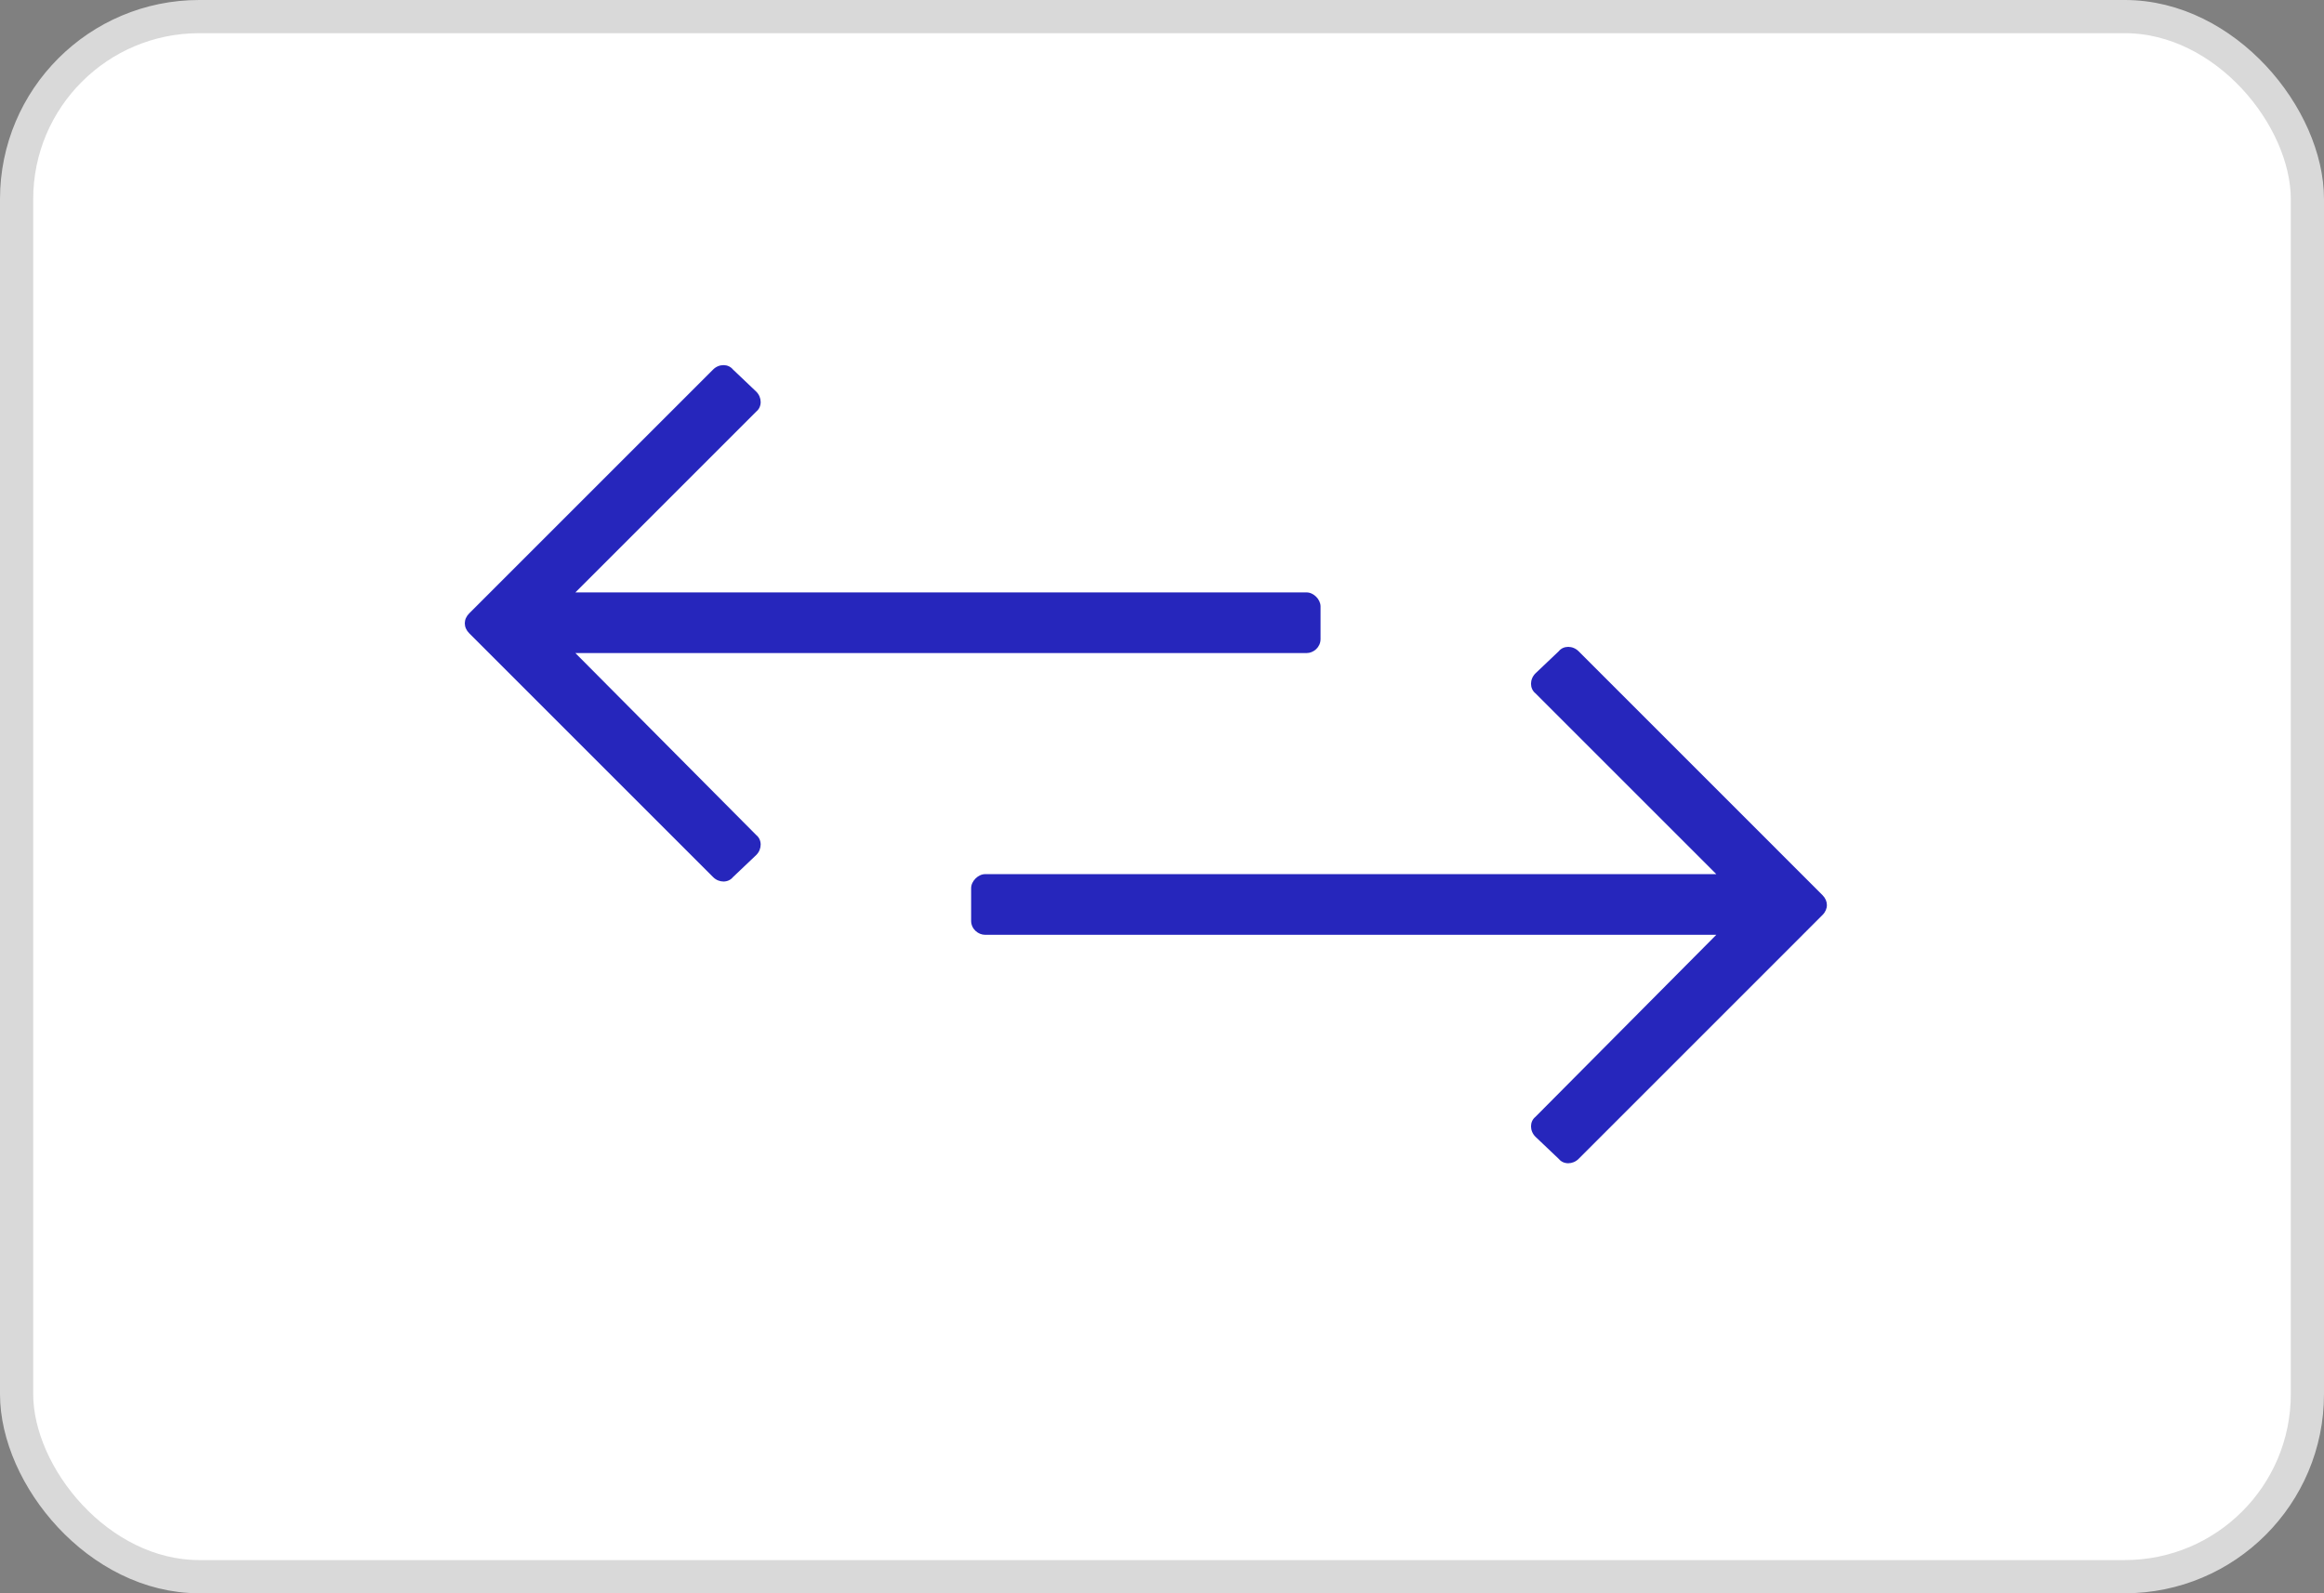
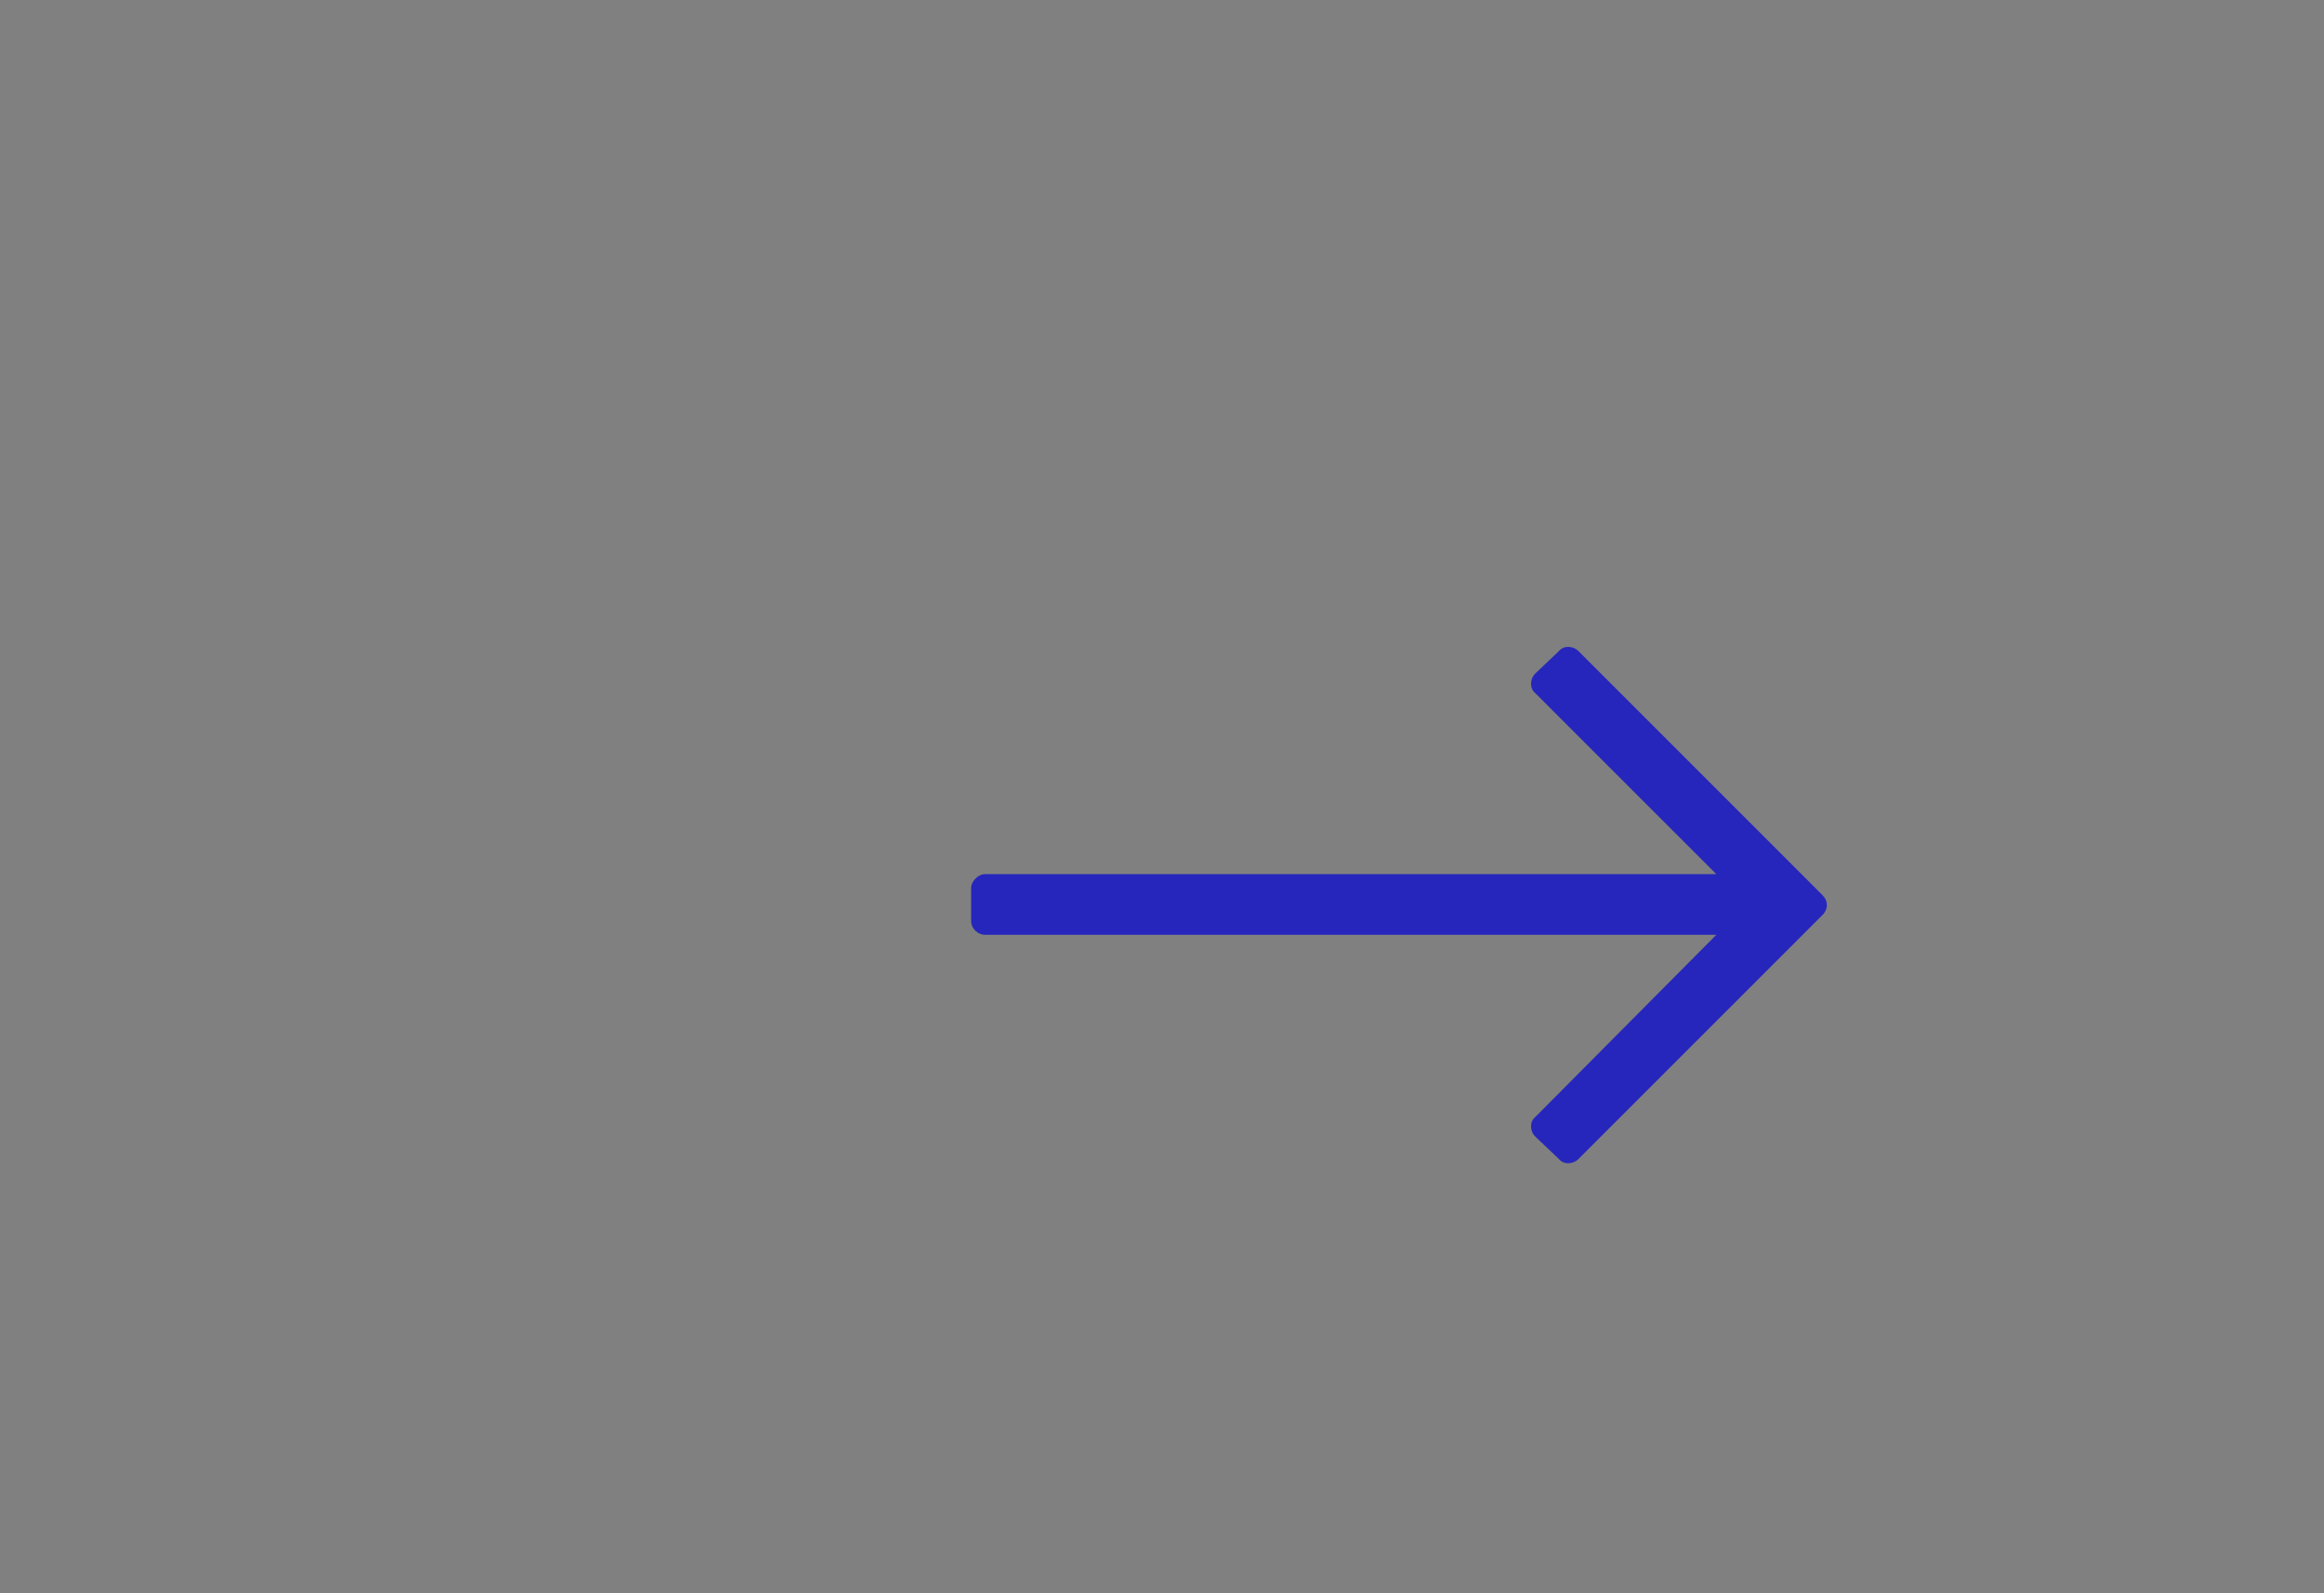
<svg xmlns="http://www.w3.org/2000/svg" width="70" height="48" viewBox="0 0 70 48" fill="none">
  <rect x="0" y="0" width="70" height="48" fill="#808080" stroke="none" />
-   <rect x="0.5" y="0.5" width="69" height="47" rx="5.5" fill="white" stroke="#D9D9D9" />
  <path d="M46.95 34.913L46.247 34.245C46.071 34.069 46.071 33.788 46.247 33.648L51.696 28.163H29.673C29.462 28.163 29.251 27.987 29.251 27.741V26.757C29.251 26.546 29.462 26.335 29.673 26.335H51.696L46.247 20.886C46.071 20.745 46.071 20.464 46.247 20.288L46.95 19.62C47.091 19.444 47.372 19.444 47.548 19.62L54.895 26.968C55.071 27.144 55.071 27.39 54.895 27.565L47.548 34.913C47.372 35.089 47.091 35.089 46.95 34.913Z" fill="#2626BC" />
-   <path d="M22.077 26.425L22.78 25.757C22.956 25.581 22.956 25.3 22.78 25.159L17.331 19.675H39.355C39.565 19.675 39.776 19.499 39.776 19.253V18.269C39.776 18.058 39.565 17.847 39.355 17.847H17.331L22.78 12.398C22.956 12.257 22.956 11.976 22.78 11.8L22.077 11.132C21.936 10.956 21.655 10.956 21.48 11.132L14.132 18.48C13.956 18.655 13.956 18.901 14.132 19.077L21.48 26.425C21.655 26.601 21.936 26.601 22.077 26.425Z" fill="#2626BC" />
</svg>